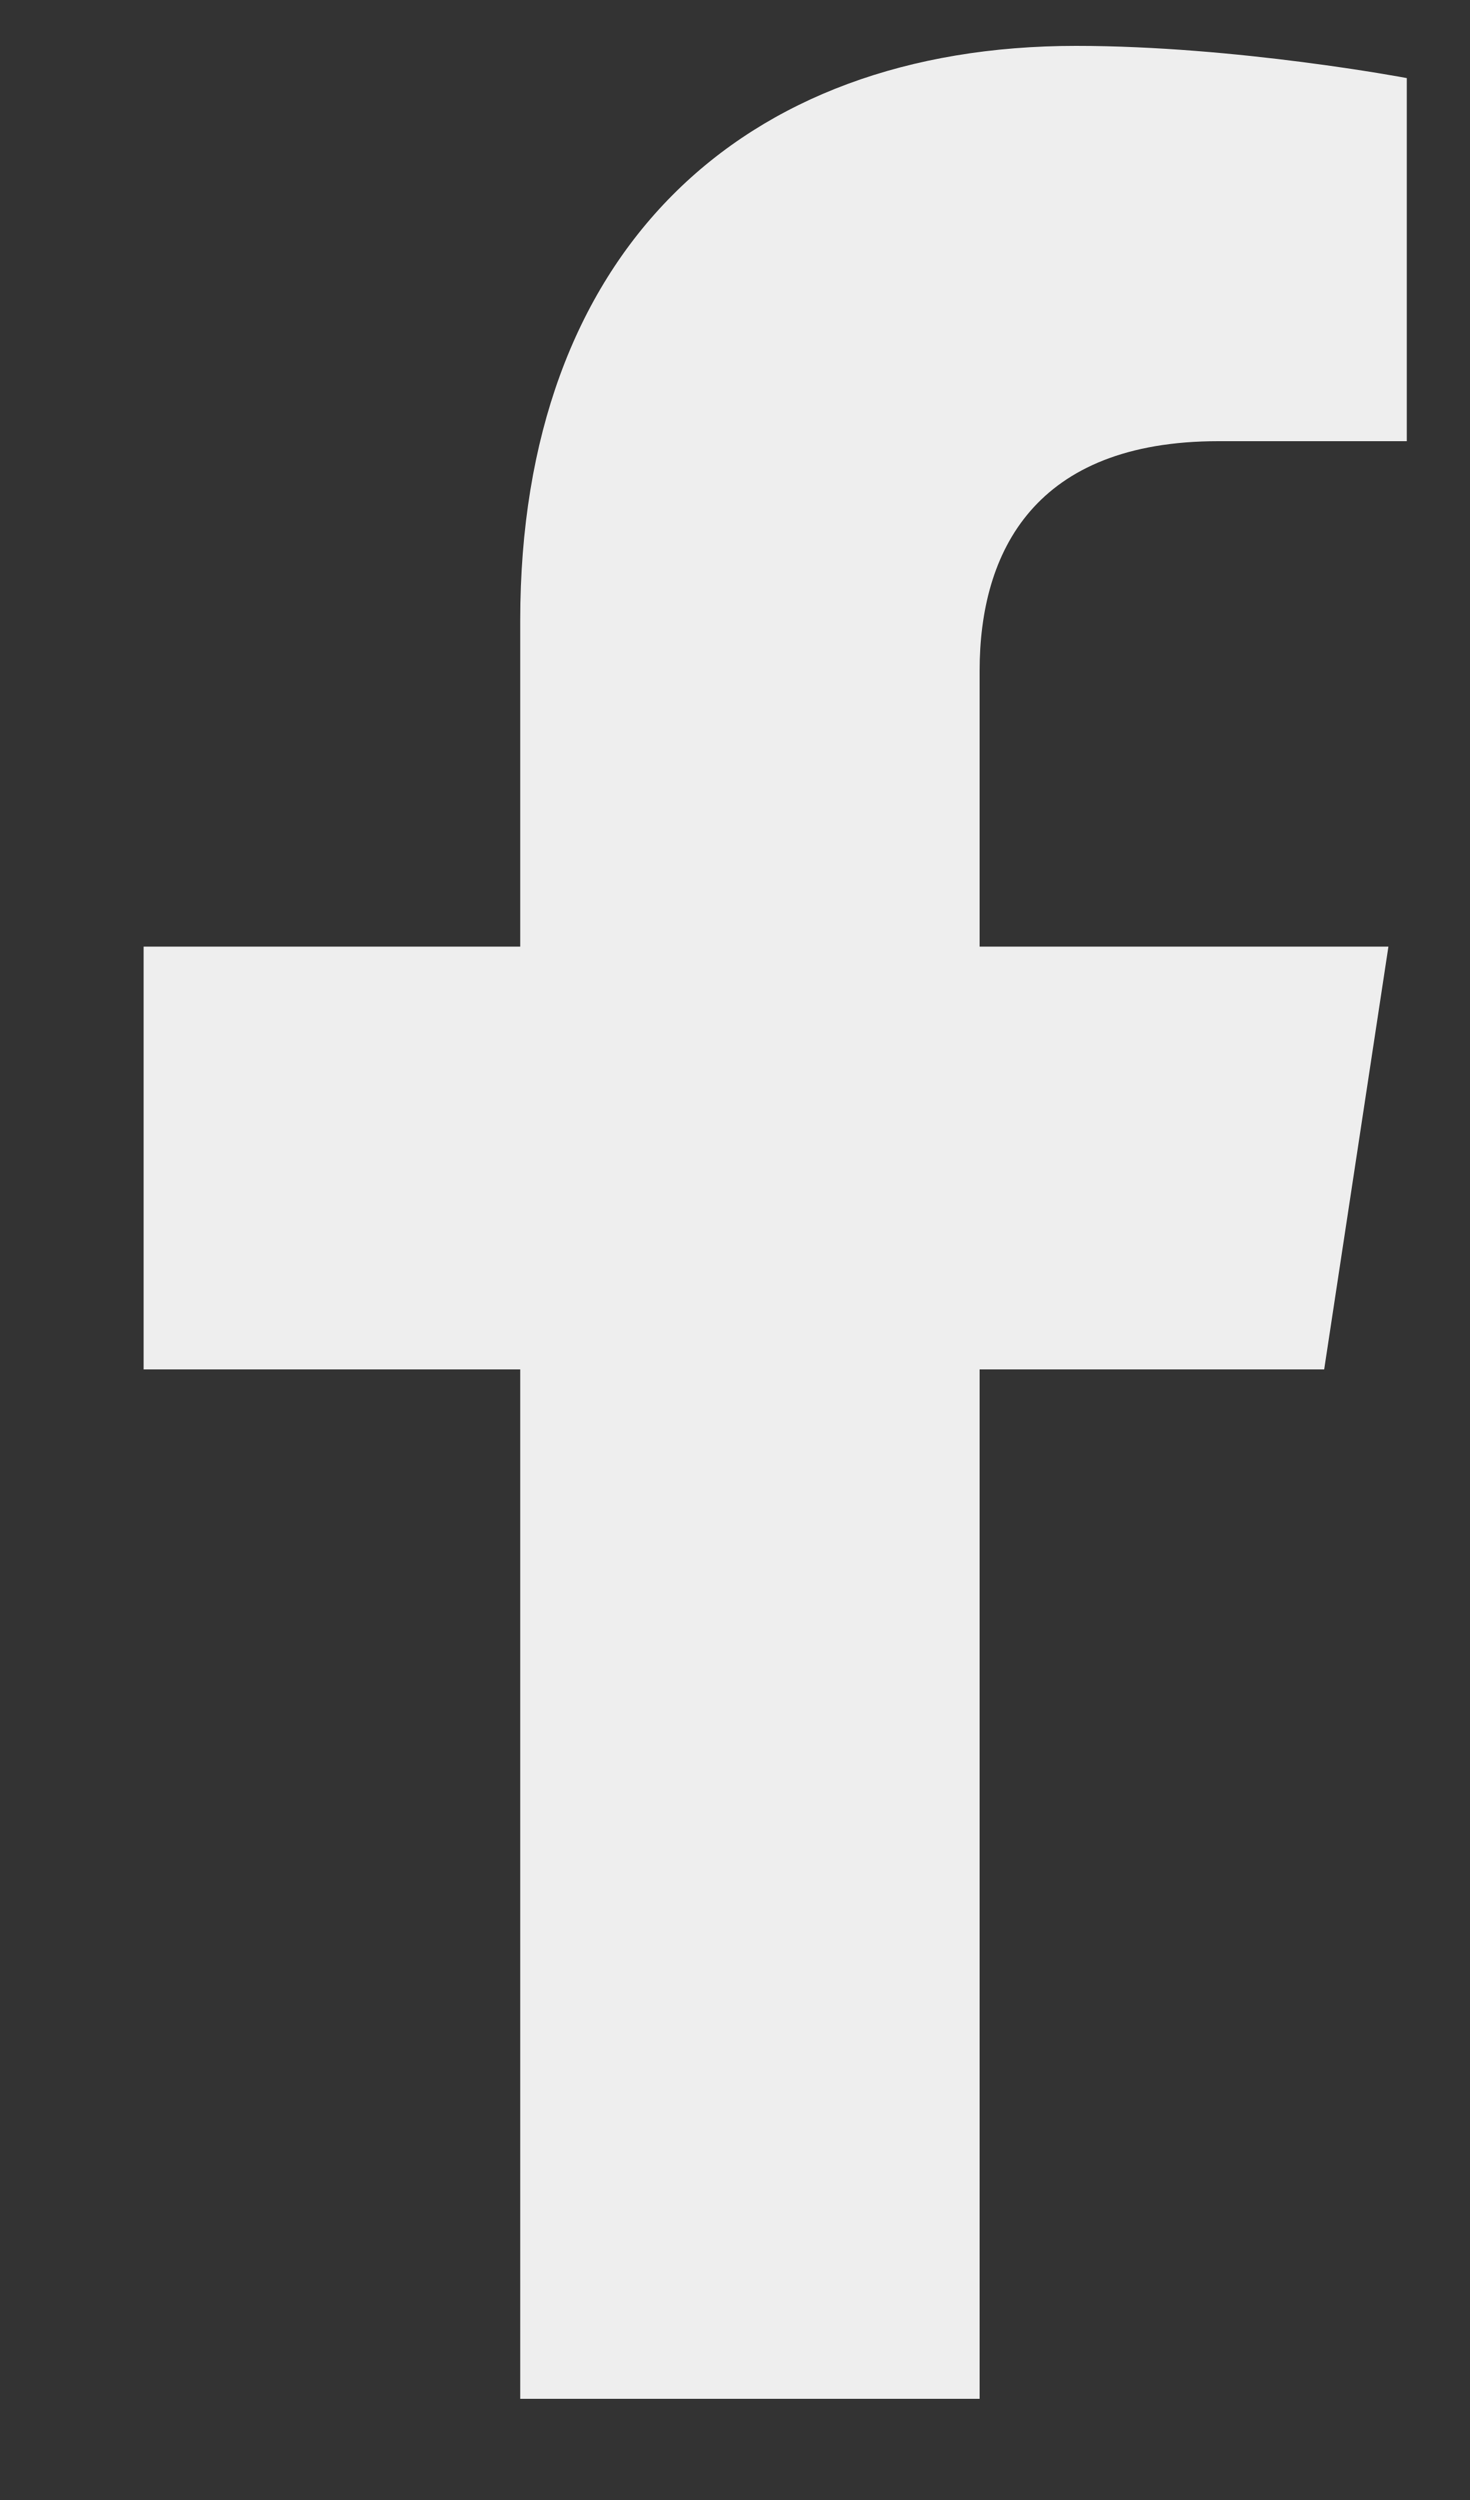
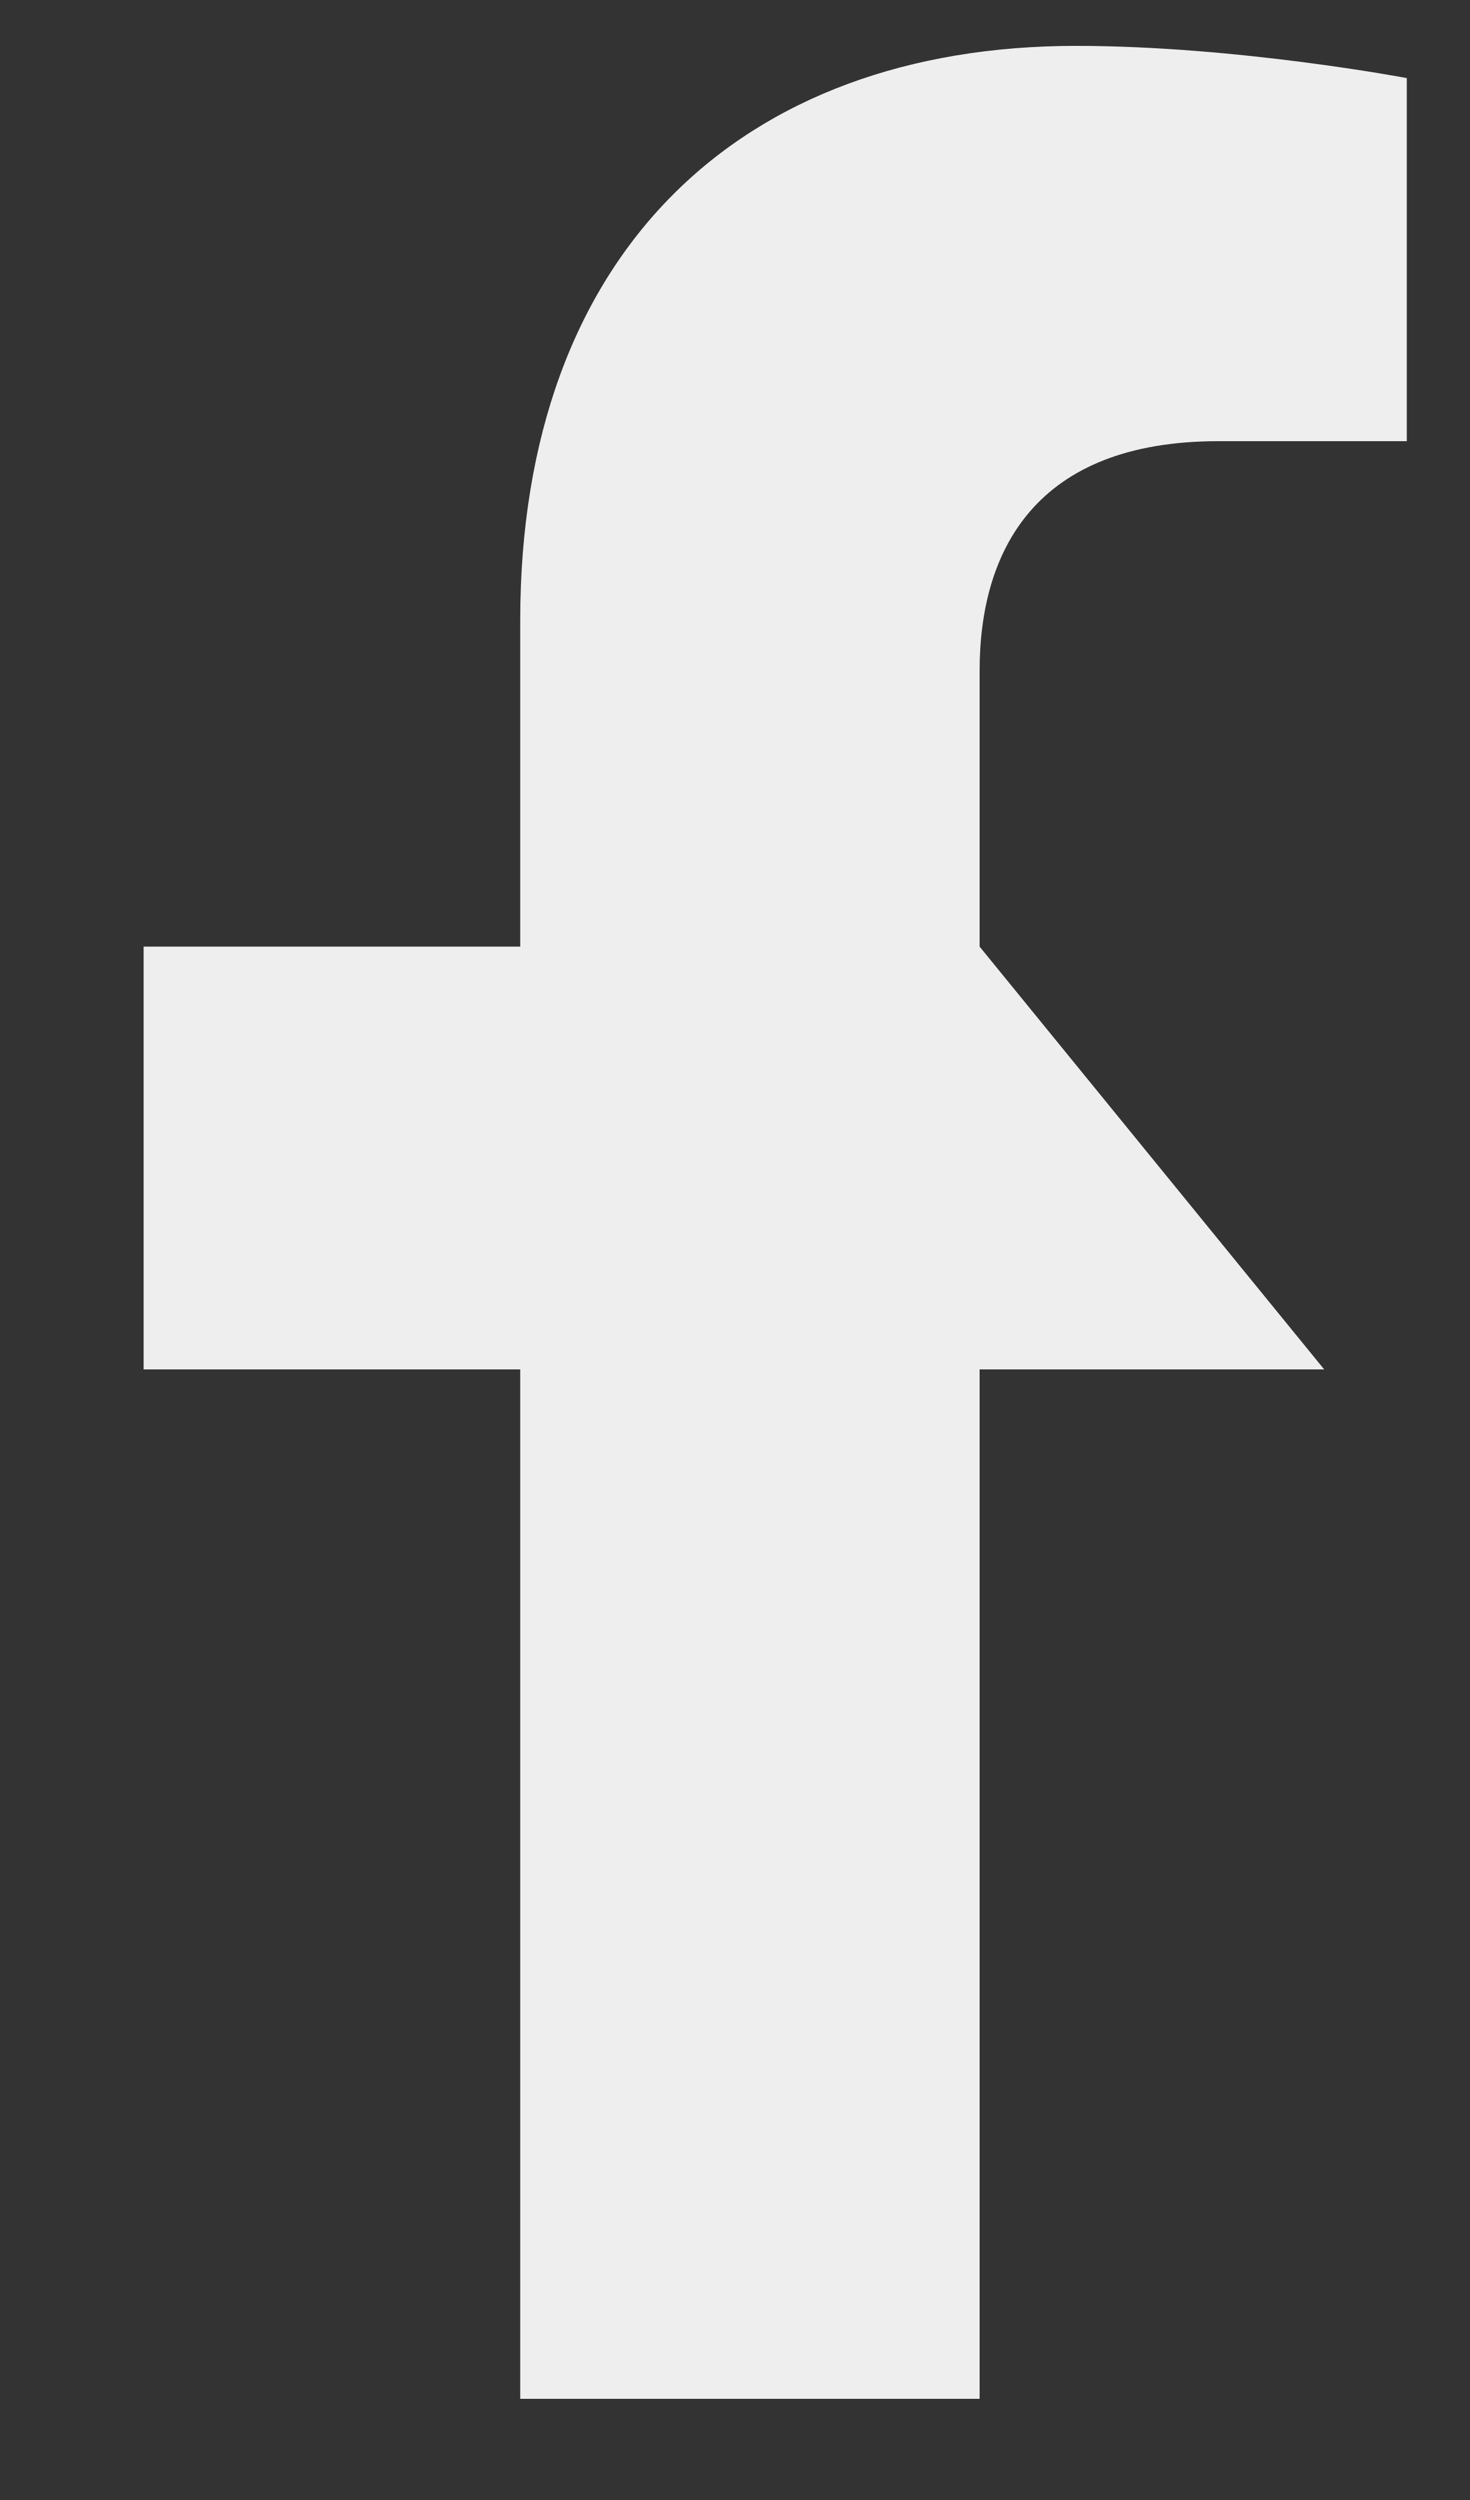
<svg xmlns="http://www.w3.org/2000/svg" width="10" height="17" viewBox="0 0 10 17" fill="none">
  <rect x="0" y="0" width="10" height="17" fill="#333333" stroke="none" />
-   <path d="M9.008 9.312H6.664V16.312H3.539V9.312H0.977V6.437H3.539V4.218C3.539 1.718 5.039 0.312 7.32 0.312C8.414 0.312 9.57 0.531 9.57 0.531V3H8.289C7.039 3 6.664 3.75 6.664 4.562V6.437H9.445L9.008 9.312Z" fill="#EEEEEE" />
+   <path d="M9.008 9.312H6.664V16.312H3.539V9.312H0.977V6.437H3.539V4.218C3.539 1.718 5.039 0.312 7.32 0.312C8.414 0.312 9.57 0.531 9.57 0.531V3H8.289C7.039 3 6.664 3.75 6.664 4.562V6.437L9.008 9.312Z" fill="#EEEEEE" />
</svg>